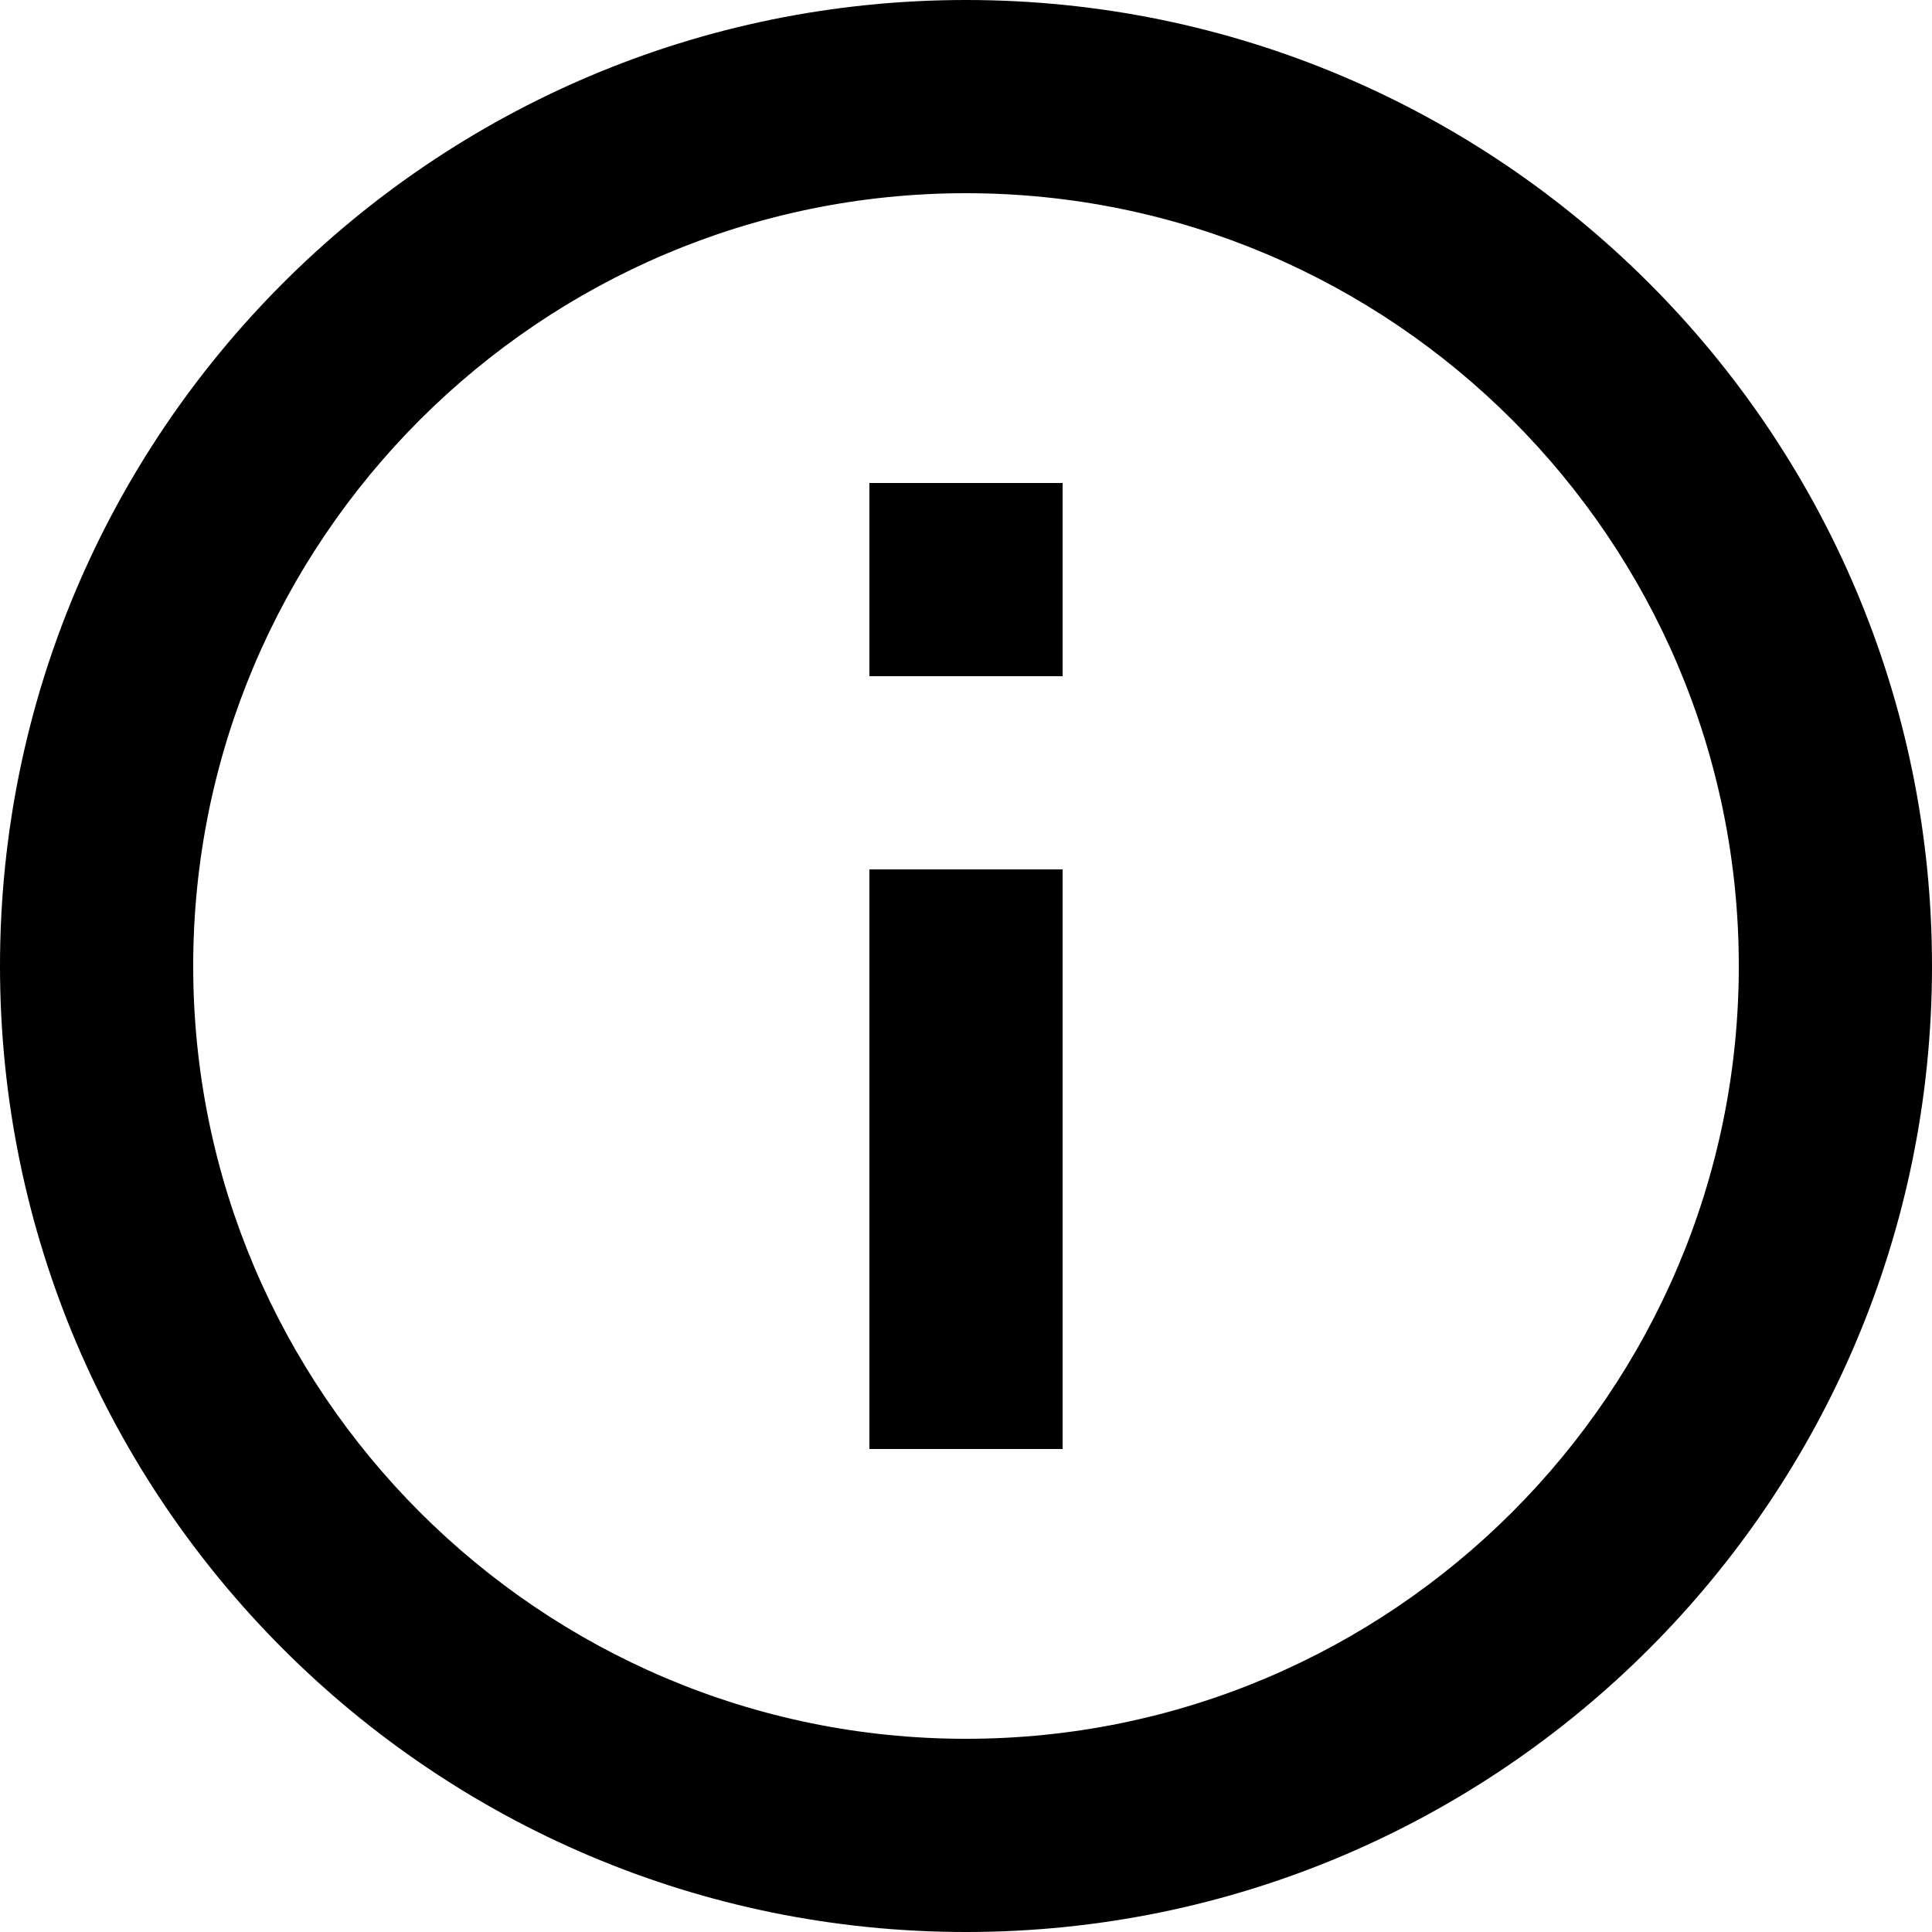
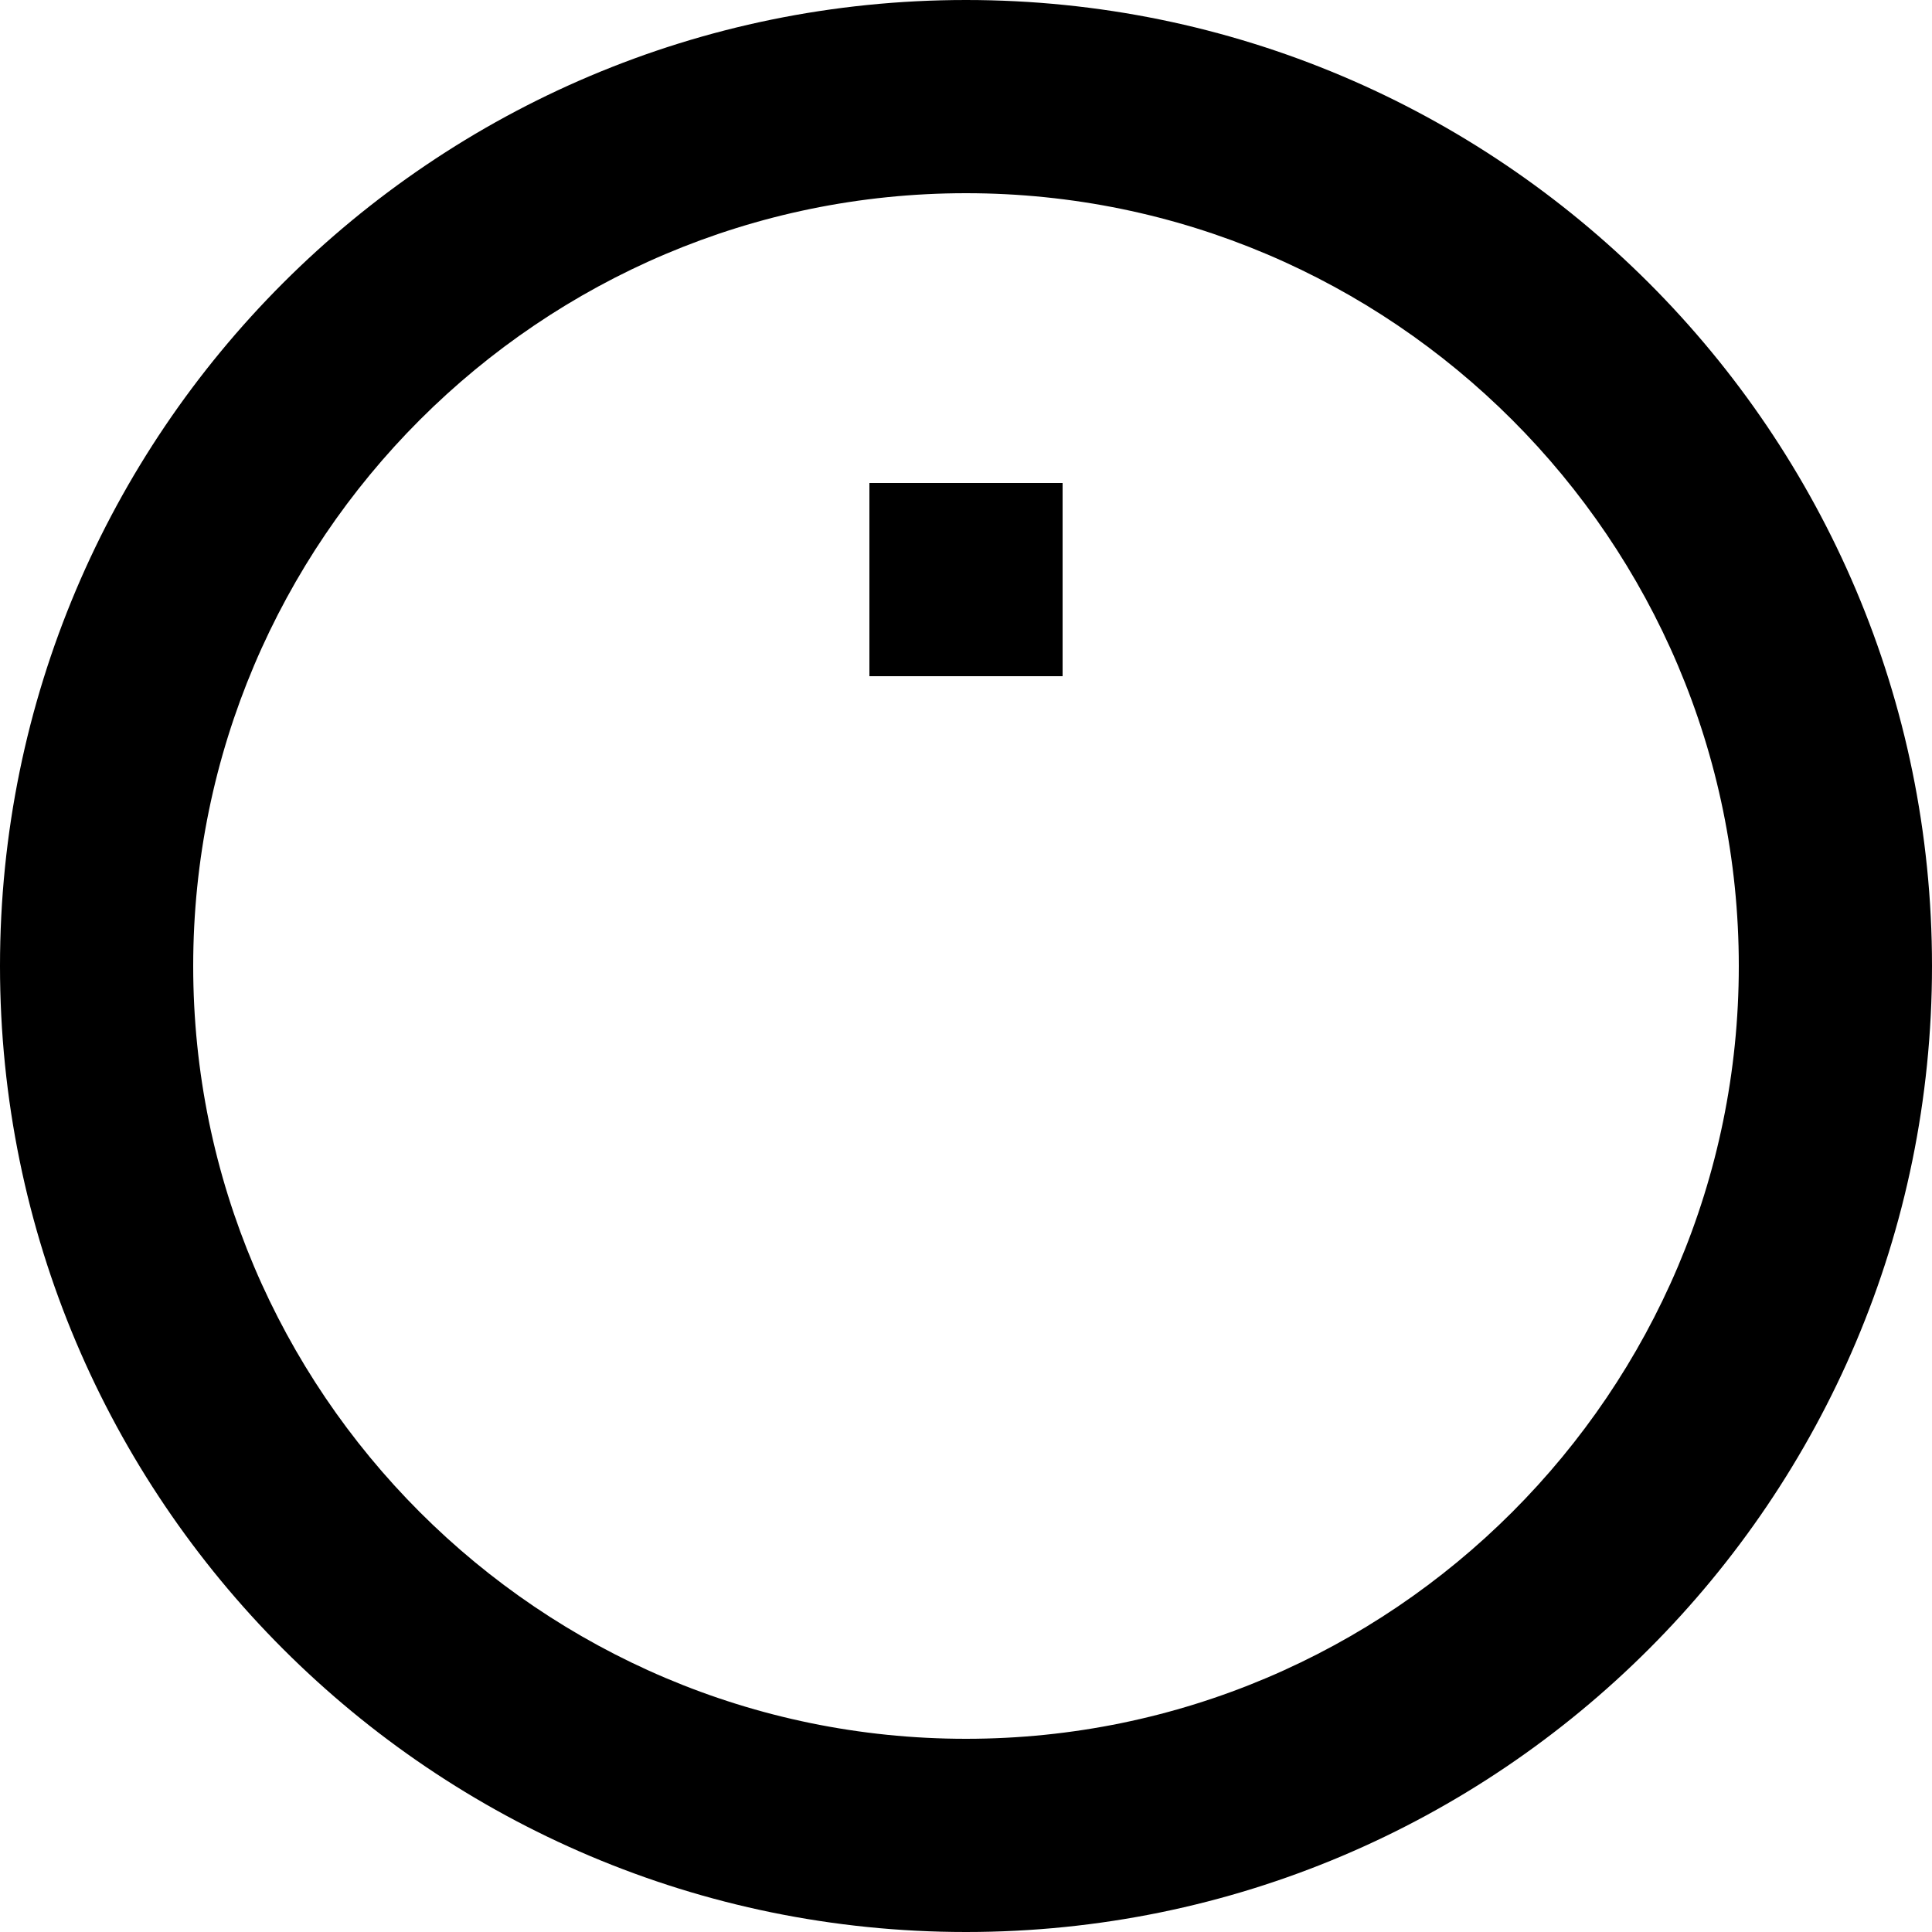
<svg xmlns="http://www.w3.org/2000/svg" xmlns:ns1="http://sodipodi.sourceforge.net/DTD/sodipodi-0.dtd" xmlns:ns2="http://www.inkscape.org/namespaces/inkscape" height="48" viewBox="0 0 48 48" width="48" version="1.1" id="svg2" ns1:docname="info_24dp_000000.svg" ns2:version="1.4.1 (93de688d07, 2025-03-30)">
  <defs id="defs2" />
-   <path d="m 21.6,12 h 4.8 v 4.8 h -4.8 z m 0,9.6 h 4.8 V 36 H 21.6 Z M 24,0 C 10.752,0 0,10.752 0,24 0,37.248 10.752,48 24,48 37.248,48 48,37.248 48,24 48,10.752 37.248,0 24,0 Z m 0,43.2 C 13.416,43.2 4.8,34.584 4.8,24 4.8,13.416 13.416,4.8 24,4.8 34.584,4.8 43.2,13.416 43.2,24 43.2,34.584 34.584,43.2 24,43.2 Z" id="path2" style="stroke-width:2.4" />
+   <path d="m 21.6,12 h 4.8 v 4.8 h -4.8 z m 0,9.6 V 36 H 21.6 Z M 24,0 C 10.752,0 0,10.752 0,24 0,37.248 10.752,48 24,48 37.248,48 48,37.248 48,24 48,10.752 37.248,0 24,0 Z m 0,43.2 C 13.416,43.2 4.8,34.584 4.8,24 4.8,13.416 13.416,4.8 24,4.8 34.584,4.8 43.2,13.416 43.2,24 43.2,34.584 34.584,43.2 24,43.2 Z" id="path2" style="stroke-width:2.4" />
</svg>